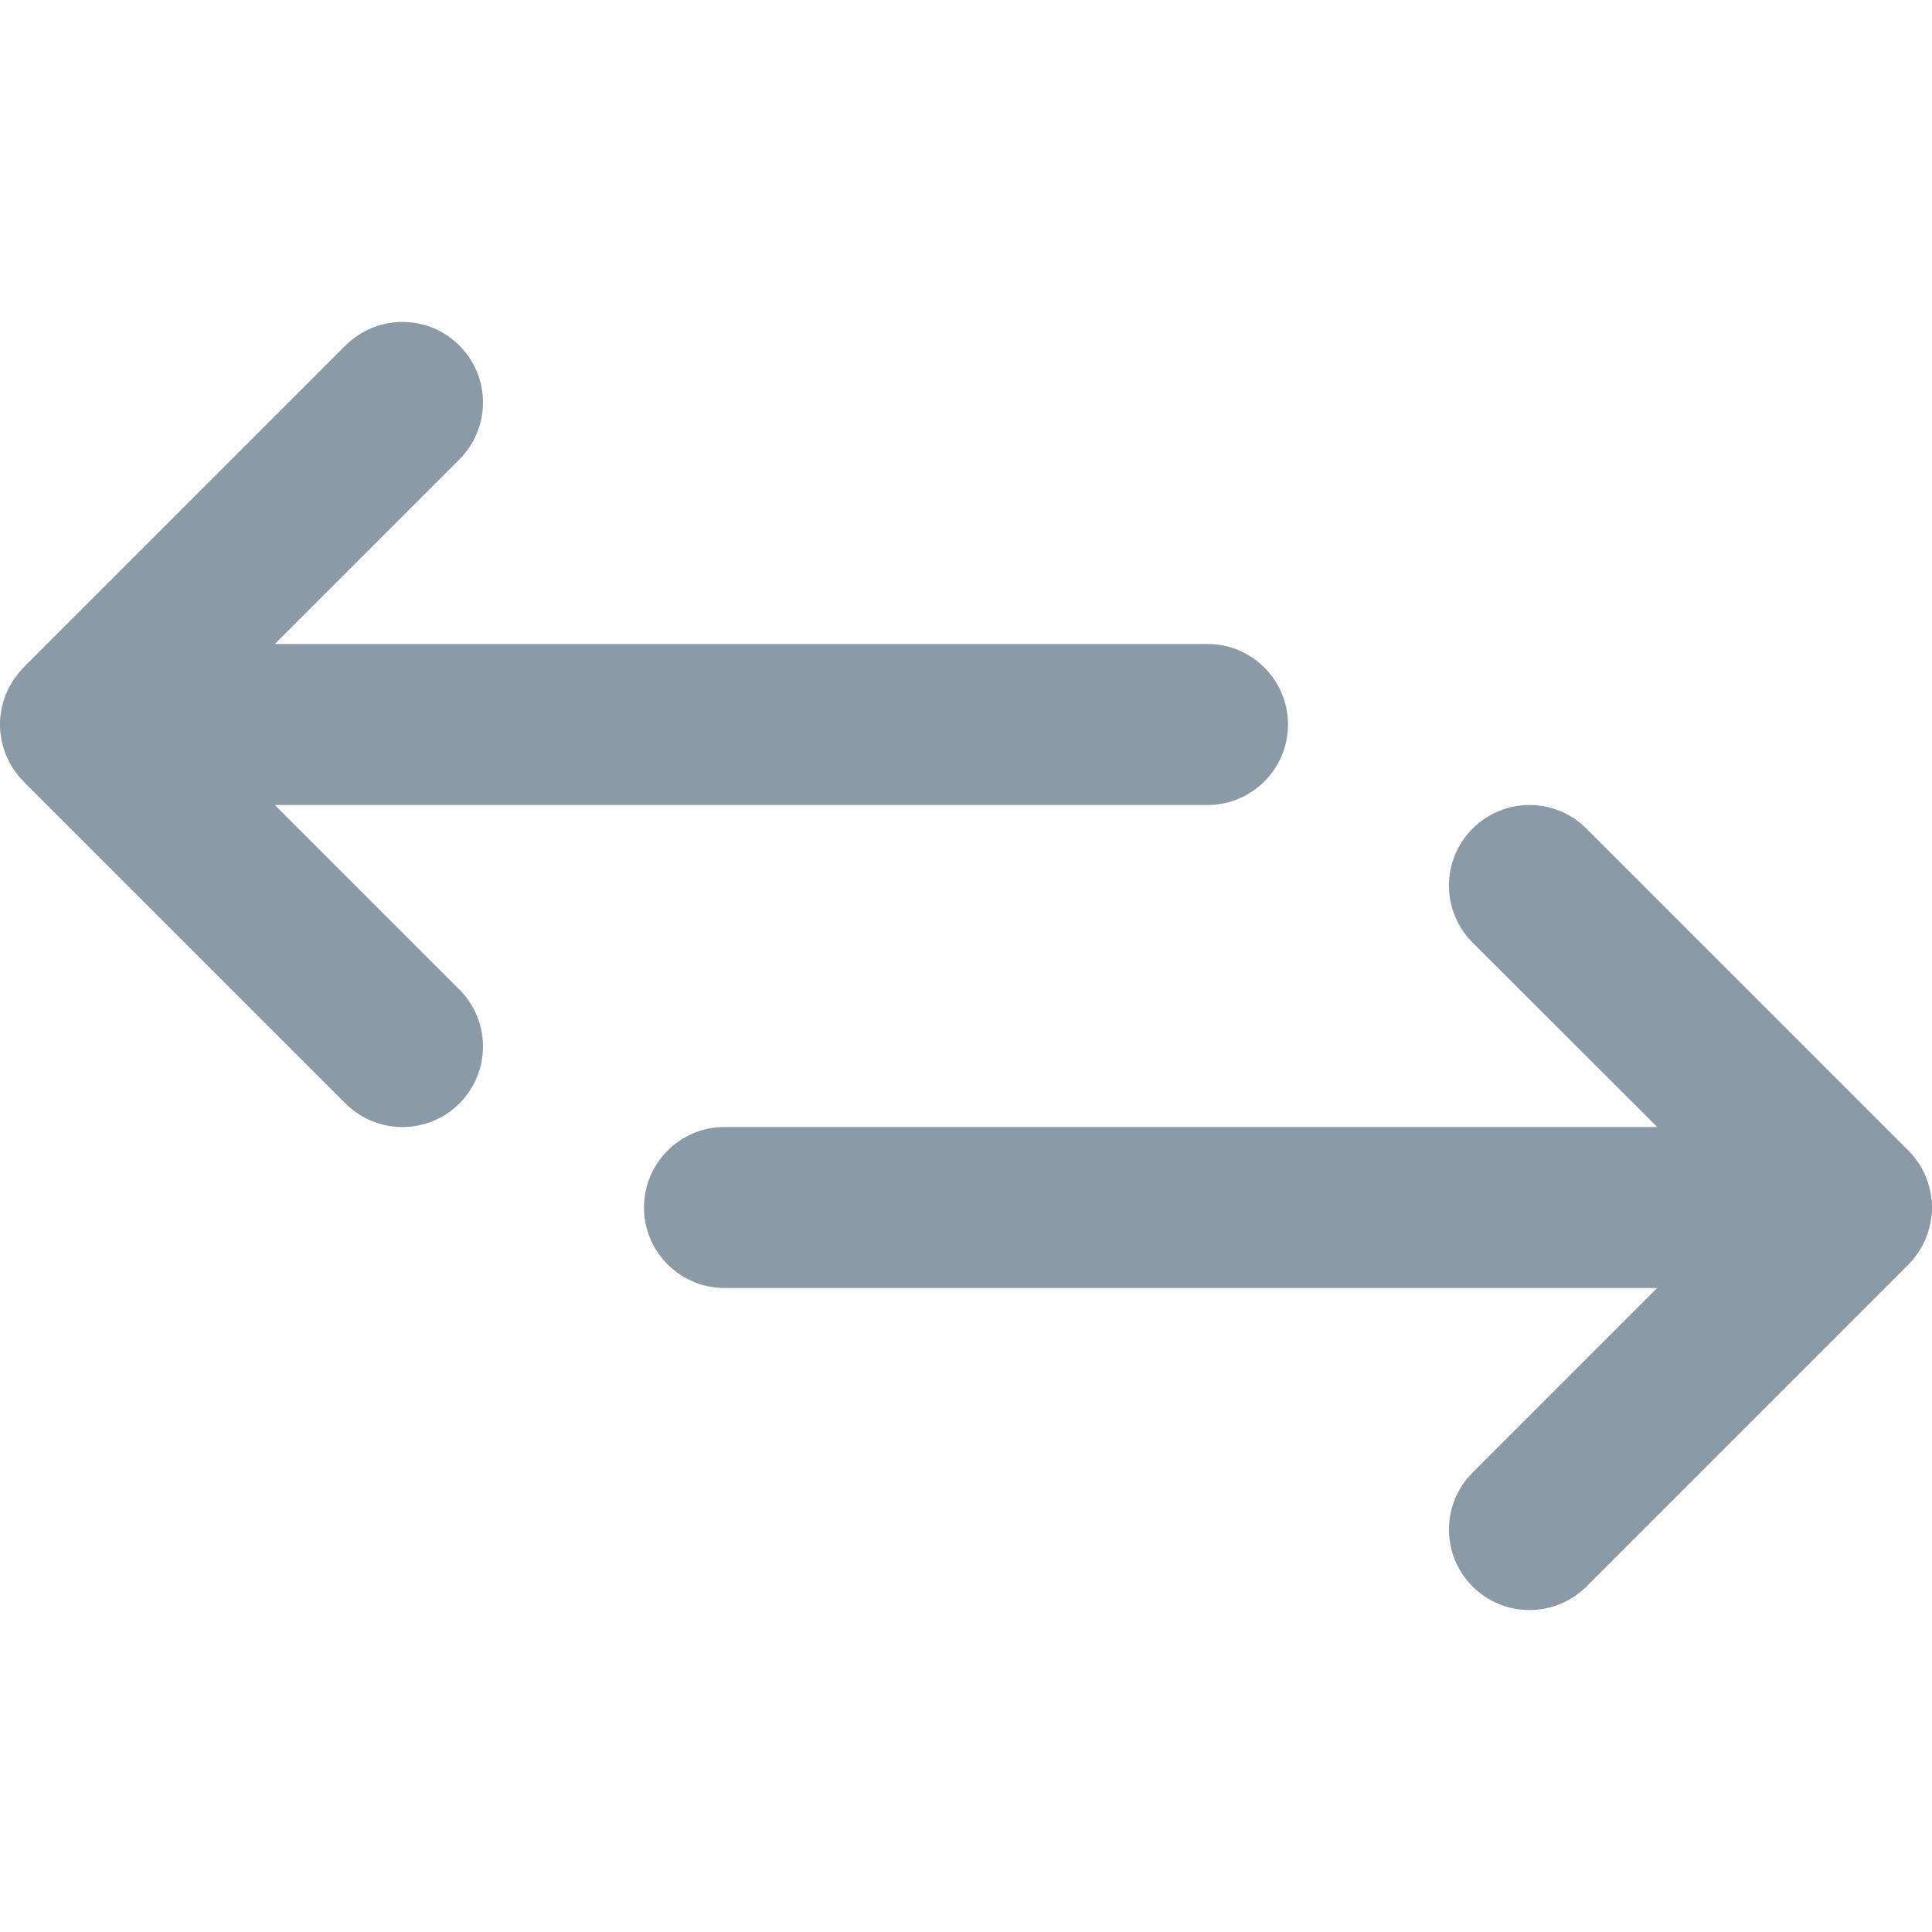
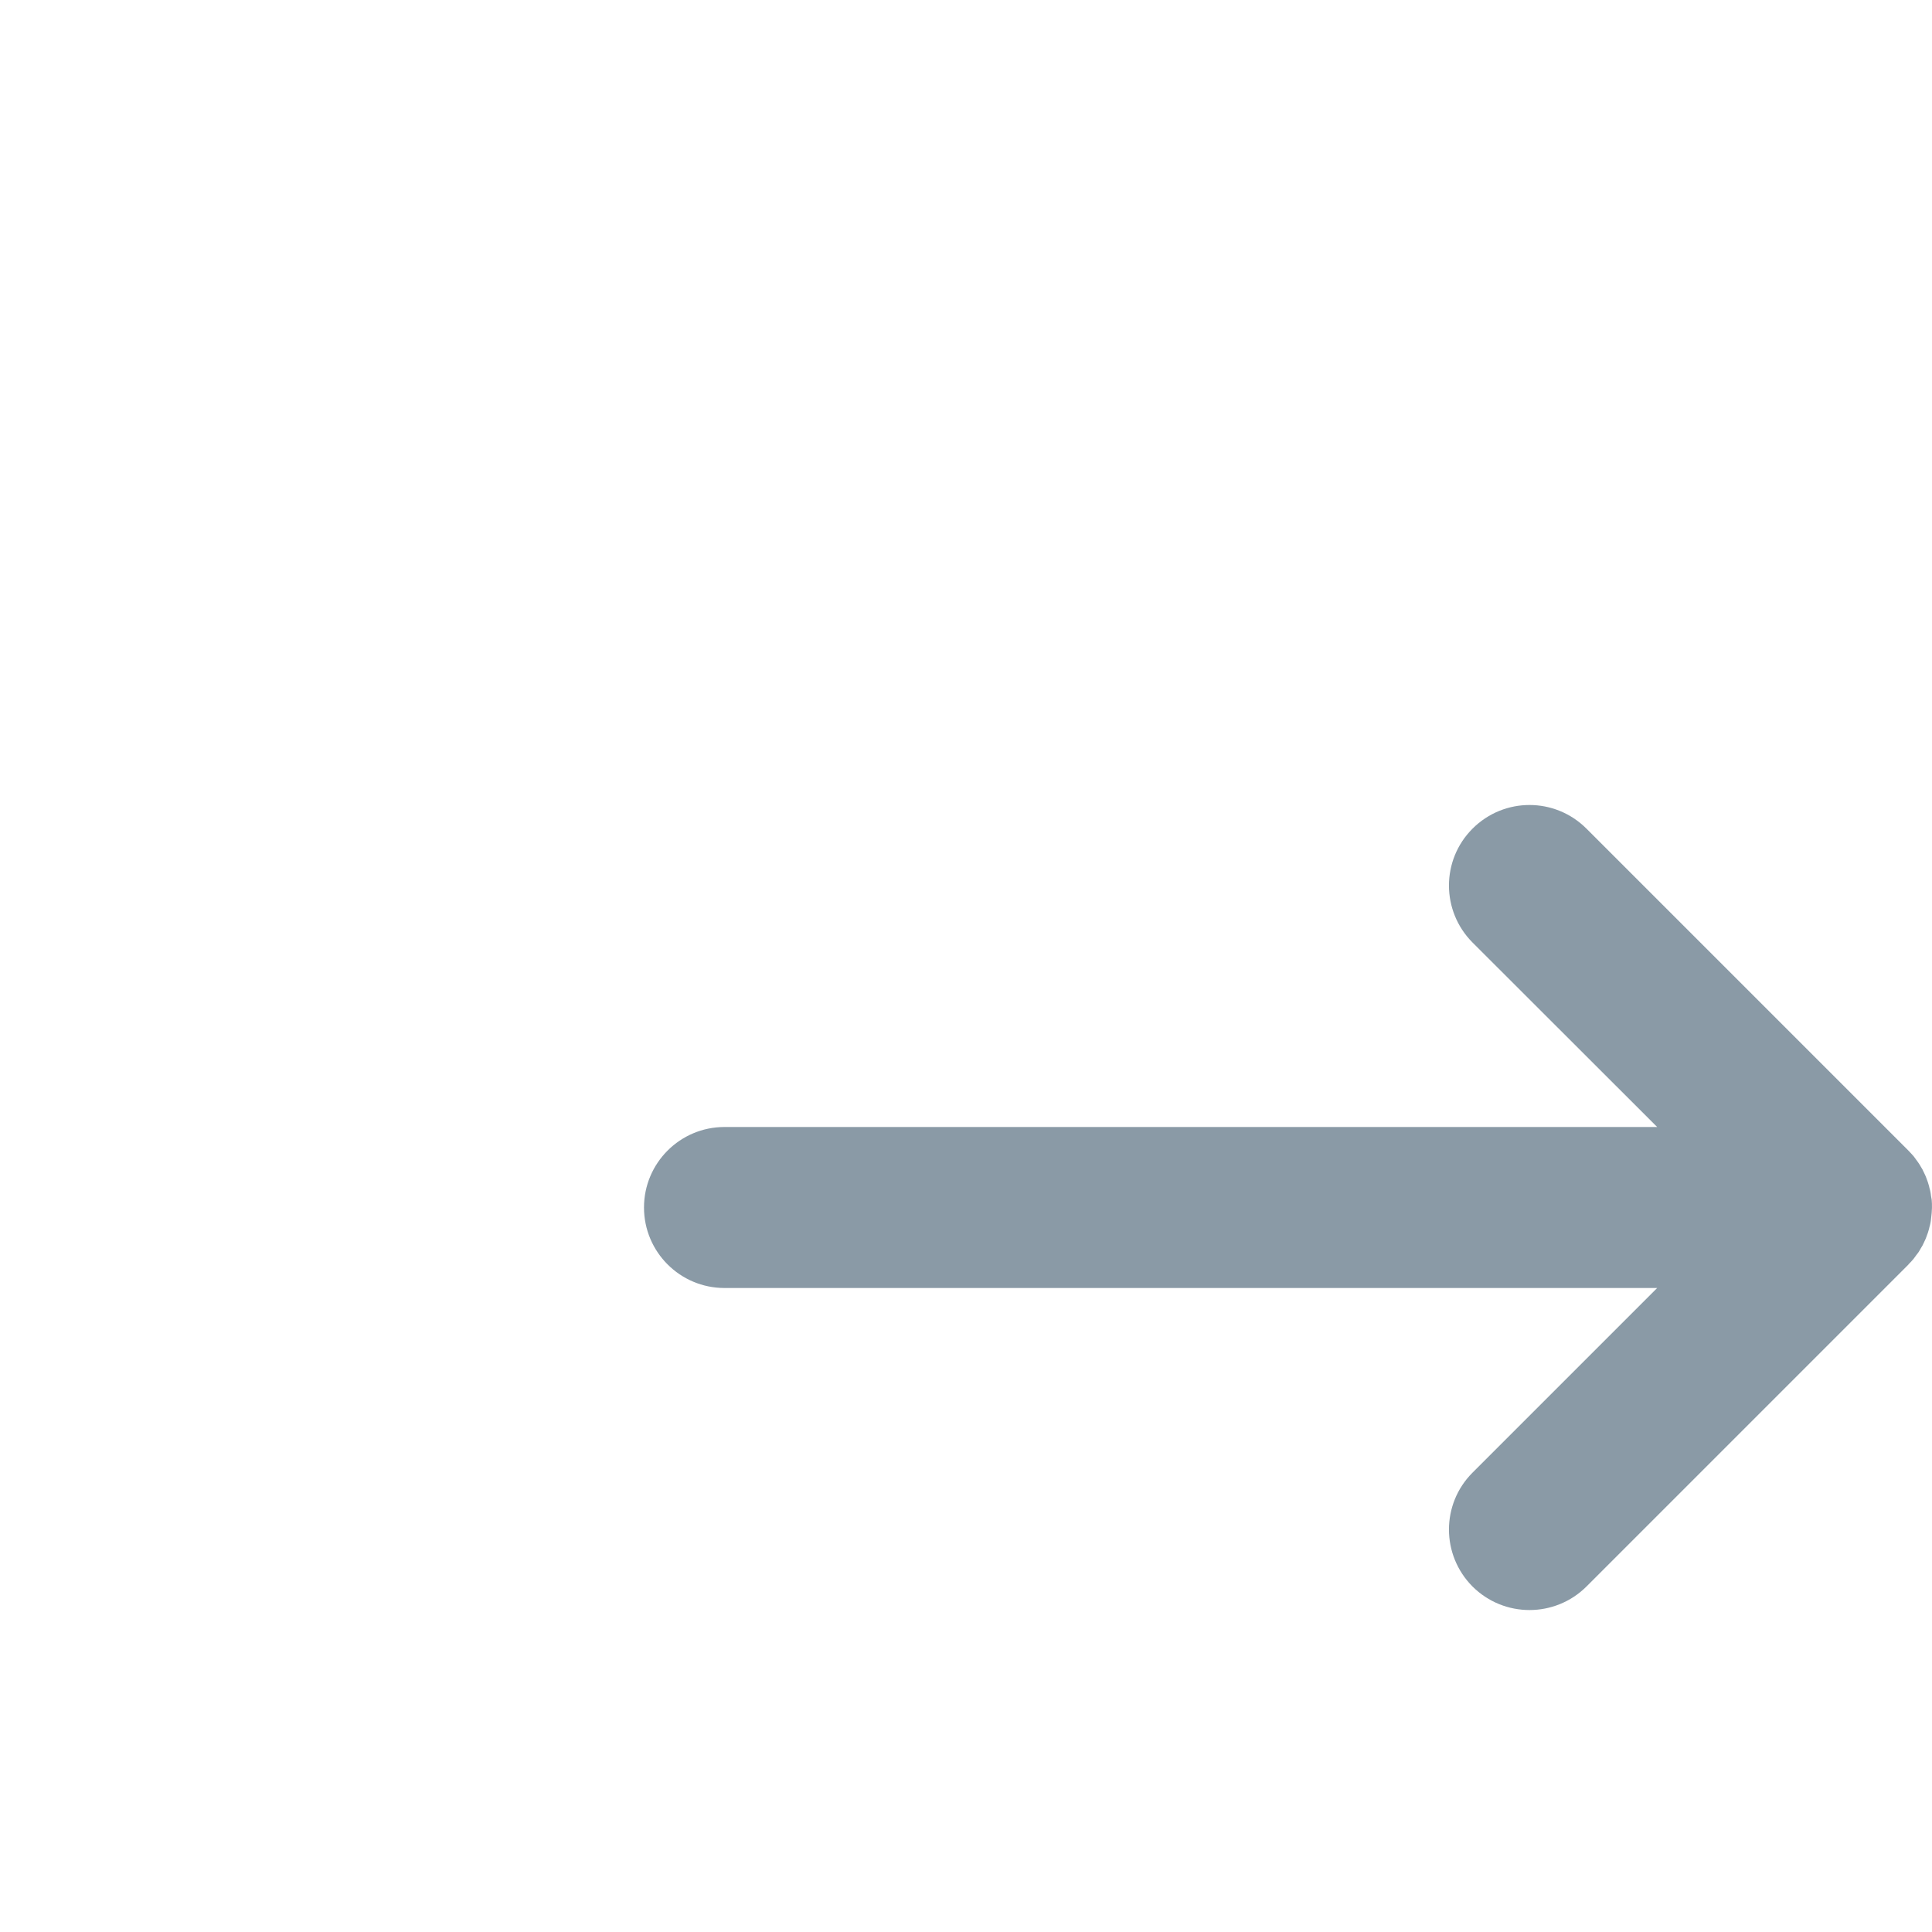
<svg xmlns="http://www.w3.org/2000/svg" width="12" height="12" viewBox="0 0 12 12" fill="none">
-   <path d="M1.707 5H7.5C7.776 5 8 4.776 8 4.5C8 4.224 7.776 4 7.5 4H1.707L2.853 2.854C3.049 2.658 3.049 2.342 2.853 2.146C2.658 1.951 2.342 1.951 2.146 2.146L0.146 4.146C0.135 4.158 0.124 4.17 0.113 4.183C0.109 4.189 0.104 4.195 0.1 4.201C0.095 4.208 0.089 4.215 0.084 4.222C0.079 4.229 0.075 4.237 0.071 4.244C0.067 4.251 0.063 4.257 0.059 4.264C0.055 4.272 0.052 4.279 0.048 4.287C0.045 4.294 0.041 4.301 0.038 4.309C0.035 4.316 0.032 4.324 0.03 4.331C0.027 4.339 0.024 4.347 0.022 4.355C0.019 4.362 0.018 4.37 0.016 4.378C0.014 4.386 0.011 4.394 0.01 4.402C0.008 4.411 0.007 4.42 0.006 4.429C0.005 4.436 0.003 4.443 0.002 4.451C-0.001 4.483 -0.001 4.517 0.002 4.549C0.003 4.557 0.005 4.564 0.006 4.571C0.007 4.58 0.008 4.589 0.01 4.598C0.011 4.606 0.014 4.614 0.016 4.622C0.018 4.63 0.019 4.638 0.022 4.645C0.024 4.653 0.027 4.661 0.03 4.669C0.033 4.676 0.035 4.684 0.038 4.691C0.041 4.699 0.045 4.706 0.048 4.713C0.052 4.721 0.055 4.728 0.059 4.736C0.063 4.743 0.067 4.749 0.071 4.756C0.075 4.763 0.079 4.771 0.084 4.778C0.089 4.785 0.095 4.792 0.1 4.799C0.104 4.805 0.109 4.811 0.113 4.817C0.124 4.83 0.135 4.842 0.146 4.853C0.146 4.853 0.146 4.854 0.146 4.854L2.146 6.854C2.342 7.049 2.658 7.049 2.853 6.854C3.049 6.658 3.049 6.342 2.853 6.146L1.707 5Z" fill="#8A9AA6" />
-   <path d="M11.887 7.817C11.891 7.811 11.896 7.805 11.9 7.799C11.905 7.792 11.911 7.785 11.916 7.778C11.921 7.771 11.925 7.763 11.929 7.756C11.933 7.749 11.937 7.743 11.941 7.736C11.945 7.728 11.948 7.721 11.952 7.713C11.955 7.706 11.959 7.699 11.962 7.691C11.965 7.684 11.967 7.676 11.97 7.669C11.973 7.661 11.976 7.653 11.978 7.645C11.981 7.638 11.982 7.63 11.984 7.622C11.986 7.614 11.989 7.606 11.99 7.598C11.992 7.589 11.993 7.58 11.994 7.571C11.995 7.564 11.997 7.557 11.998 7.549C12.001 7.517 12.001 7.484 11.998 7.451C11.997 7.443 11.995 7.436 11.994 7.429C11.993 7.42 11.992 7.411 11.99 7.402C11.989 7.394 11.986 7.386 11.984 7.378C11.982 7.37 11.981 7.362 11.978 7.355C11.976 7.347 11.973 7.339 11.97 7.331C11.967 7.324 11.965 7.316 11.962 7.309C11.959 7.301 11.955 7.294 11.952 7.287C11.948 7.28 11.945 7.272 11.941 7.264C11.937 7.258 11.933 7.251 11.929 7.244C11.925 7.237 11.921 7.23 11.916 7.223C11.911 7.215 11.905 7.208 11.9 7.201C11.896 7.195 11.891 7.189 11.887 7.183C11.876 7.171 11.866 7.159 11.854 7.147C11.854 7.147 11.854 7.147 11.854 7.147L9.854 5.147C9.658 4.951 9.342 4.951 9.146 5.147C8.951 5.342 8.951 5.658 9.146 5.854L10.293 7H4.5C4.224 7 4 7.224 4 7.5C4 7.776 4.224 8 4.5 8H10.293L9.146 9.147C8.951 9.342 8.951 9.658 9.146 9.854C9.342 10.049 9.658 10.049 9.854 9.854L11.854 7.854C11.854 7.853 11.854 7.853 11.854 7.853C11.866 7.842 11.876 7.83 11.887 7.817Z" fill="#8A9AA6" />
+   <path d="M11.887 7.817C11.891 7.811 11.896 7.805 11.9 7.799C11.905 7.792 11.911 7.785 11.916 7.778C11.921 7.771 11.925 7.763 11.929 7.756C11.933 7.749 11.937 7.743 11.941 7.736C11.945 7.728 11.948 7.721 11.952 7.713C11.955 7.706 11.959 7.699 11.962 7.691C11.965 7.684 11.967 7.676 11.97 7.669C11.973 7.661 11.976 7.653 11.978 7.645C11.981 7.638 11.982 7.63 11.984 7.622C11.986 7.614 11.989 7.606 11.99 7.598C11.992 7.589 11.993 7.58 11.994 7.571C12.001 7.517 12.001 7.484 11.998 7.451C11.997 7.443 11.995 7.436 11.994 7.429C11.993 7.42 11.992 7.411 11.99 7.402C11.989 7.394 11.986 7.386 11.984 7.378C11.982 7.37 11.981 7.362 11.978 7.355C11.976 7.347 11.973 7.339 11.97 7.331C11.967 7.324 11.965 7.316 11.962 7.309C11.959 7.301 11.955 7.294 11.952 7.287C11.948 7.28 11.945 7.272 11.941 7.264C11.937 7.258 11.933 7.251 11.929 7.244C11.925 7.237 11.921 7.23 11.916 7.223C11.911 7.215 11.905 7.208 11.9 7.201C11.896 7.195 11.891 7.189 11.887 7.183C11.876 7.171 11.866 7.159 11.854 7.147C11.854 7.147 11.854 7.147 11.854 7.147L9.854 5.147C9.658 4.951 9.342 4.951 9.146 5.147C8.951 5.342 8.951 5.658 9.146 5.854L10.293 7H4.5C4.224 7 4 7.224 4 7.5C4 7.776 4.224 8 4.5 8H10.293L9.146 9.147C8.951 9.342 8.951 9.658 9.146 9.854C9.342 10.049 9.658 10.049 9.854 9.854L11.854 7.854C11.854 7.853 11.854 7.853 11.854 7.853C11.866 7.842 11.876 7.83 11.887 7.817Z" fill="#8A9AA6" />
</svg>